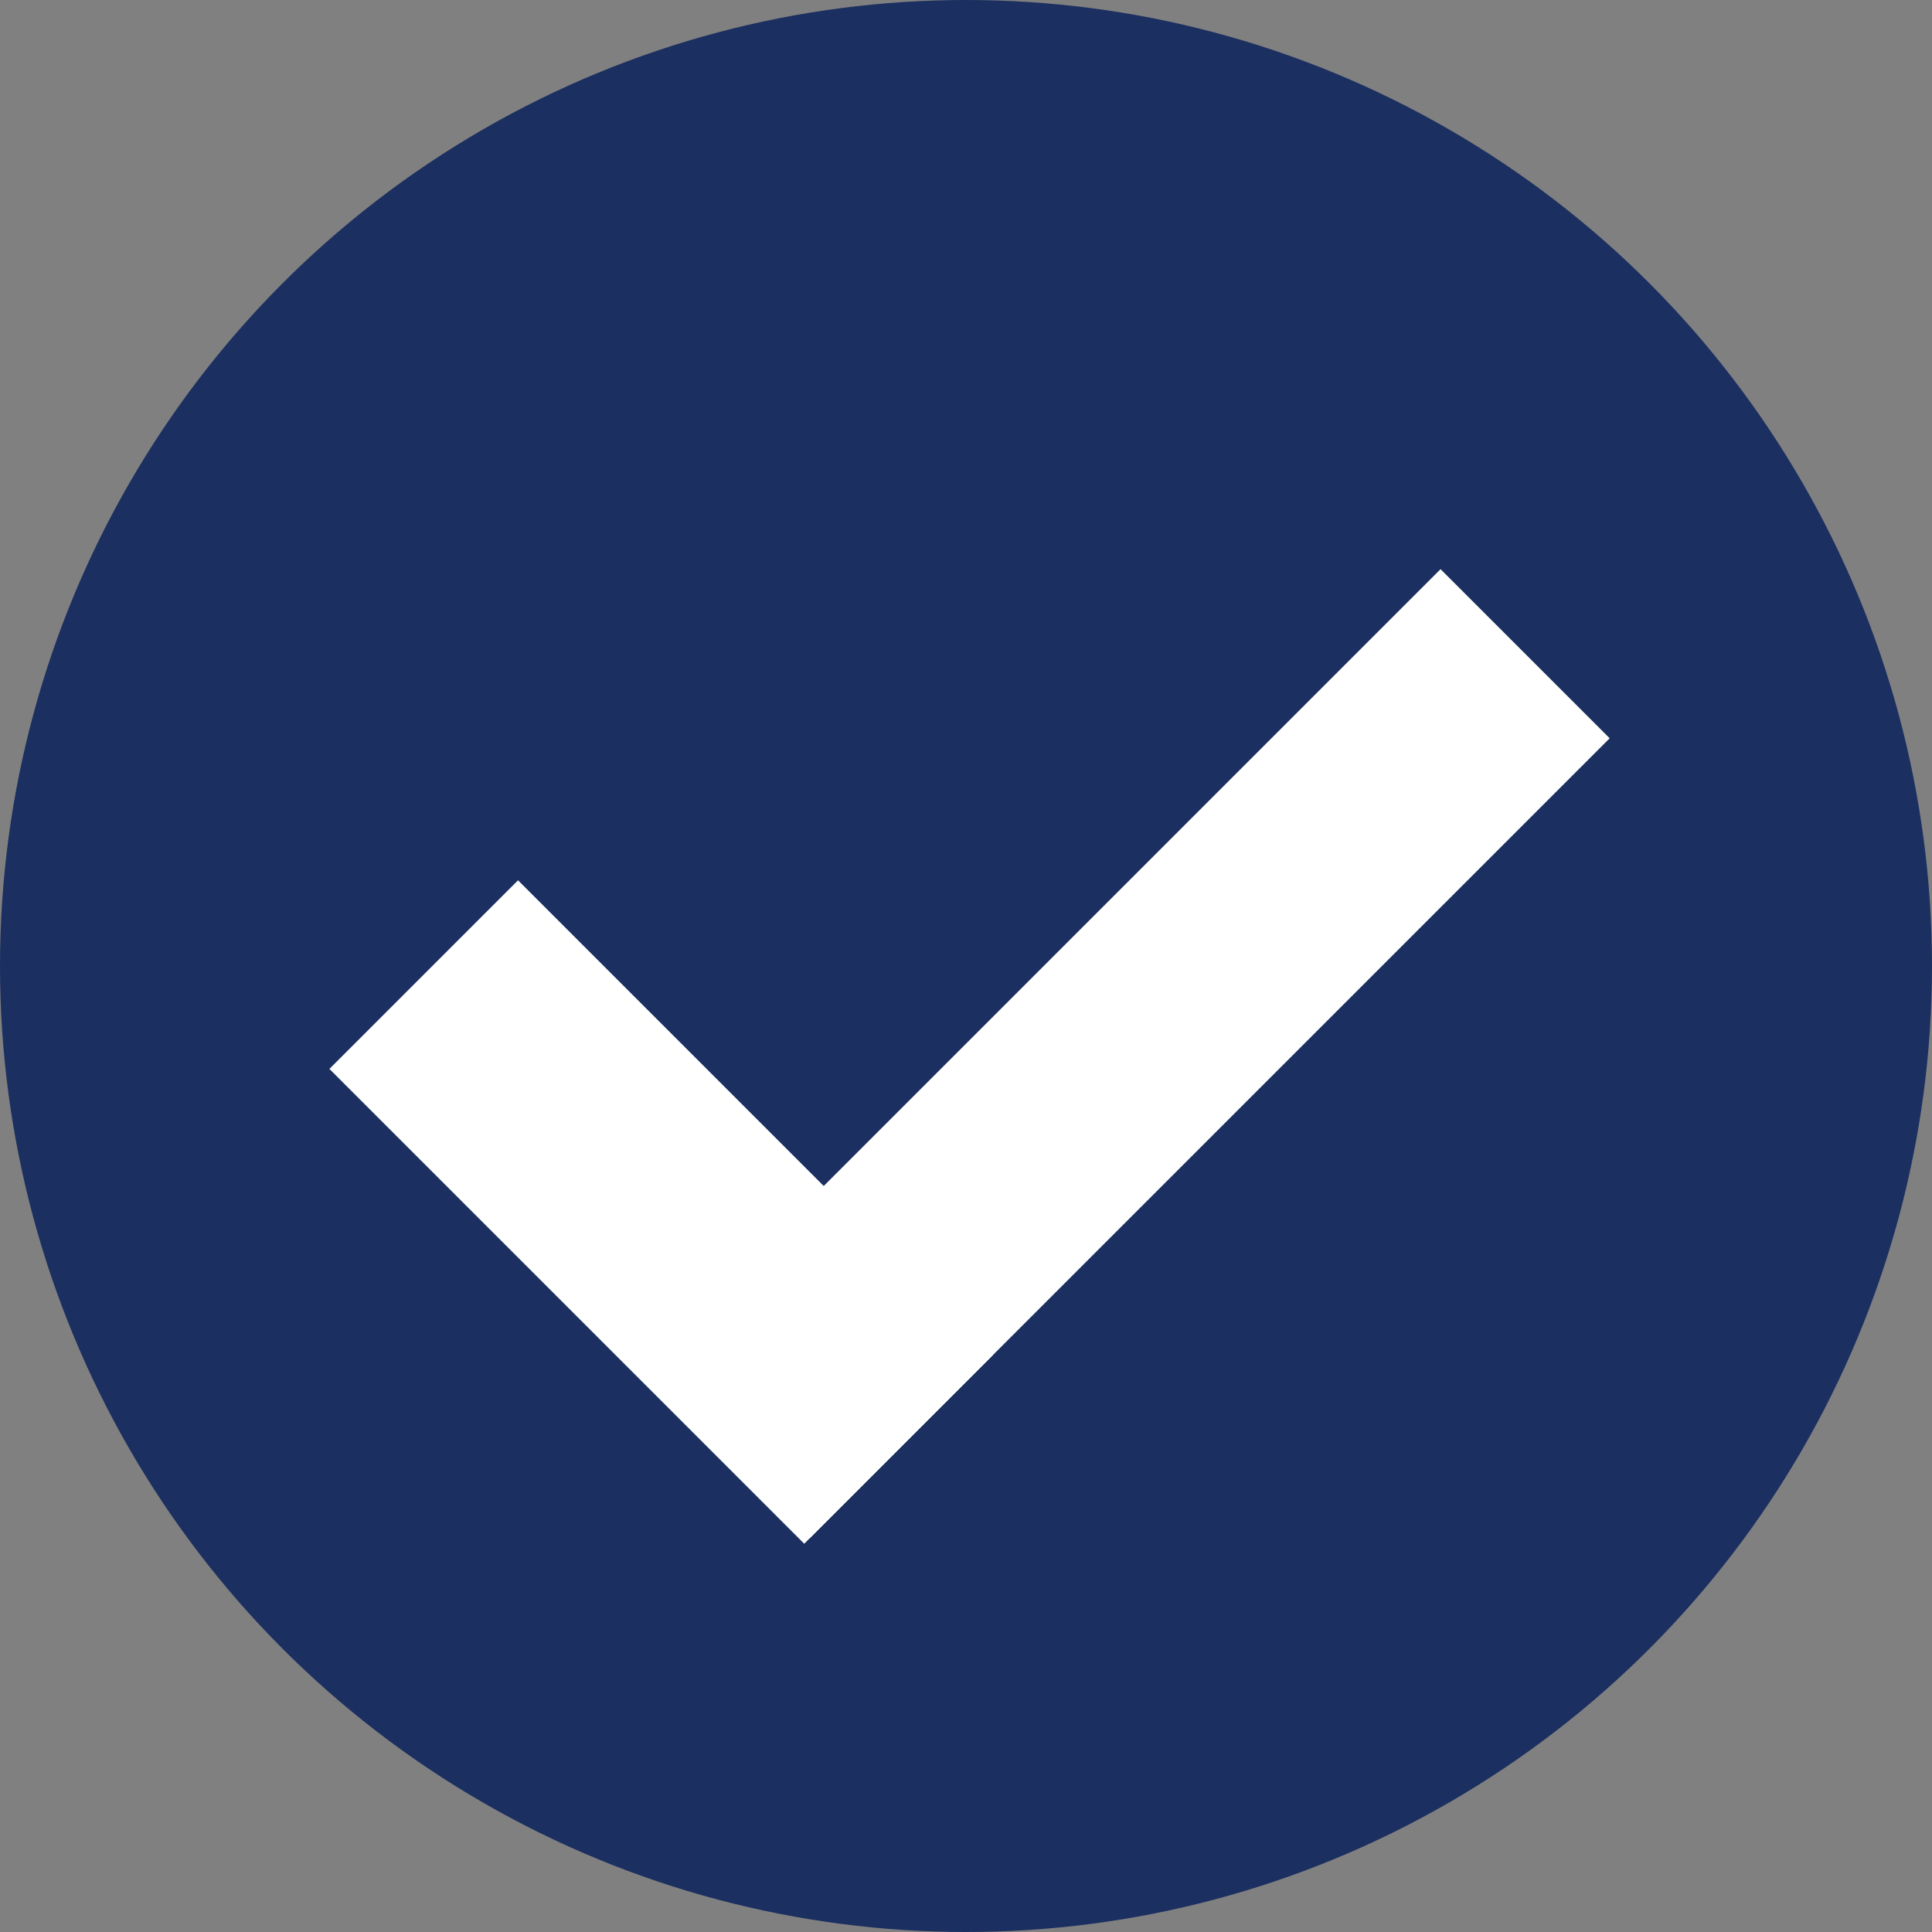
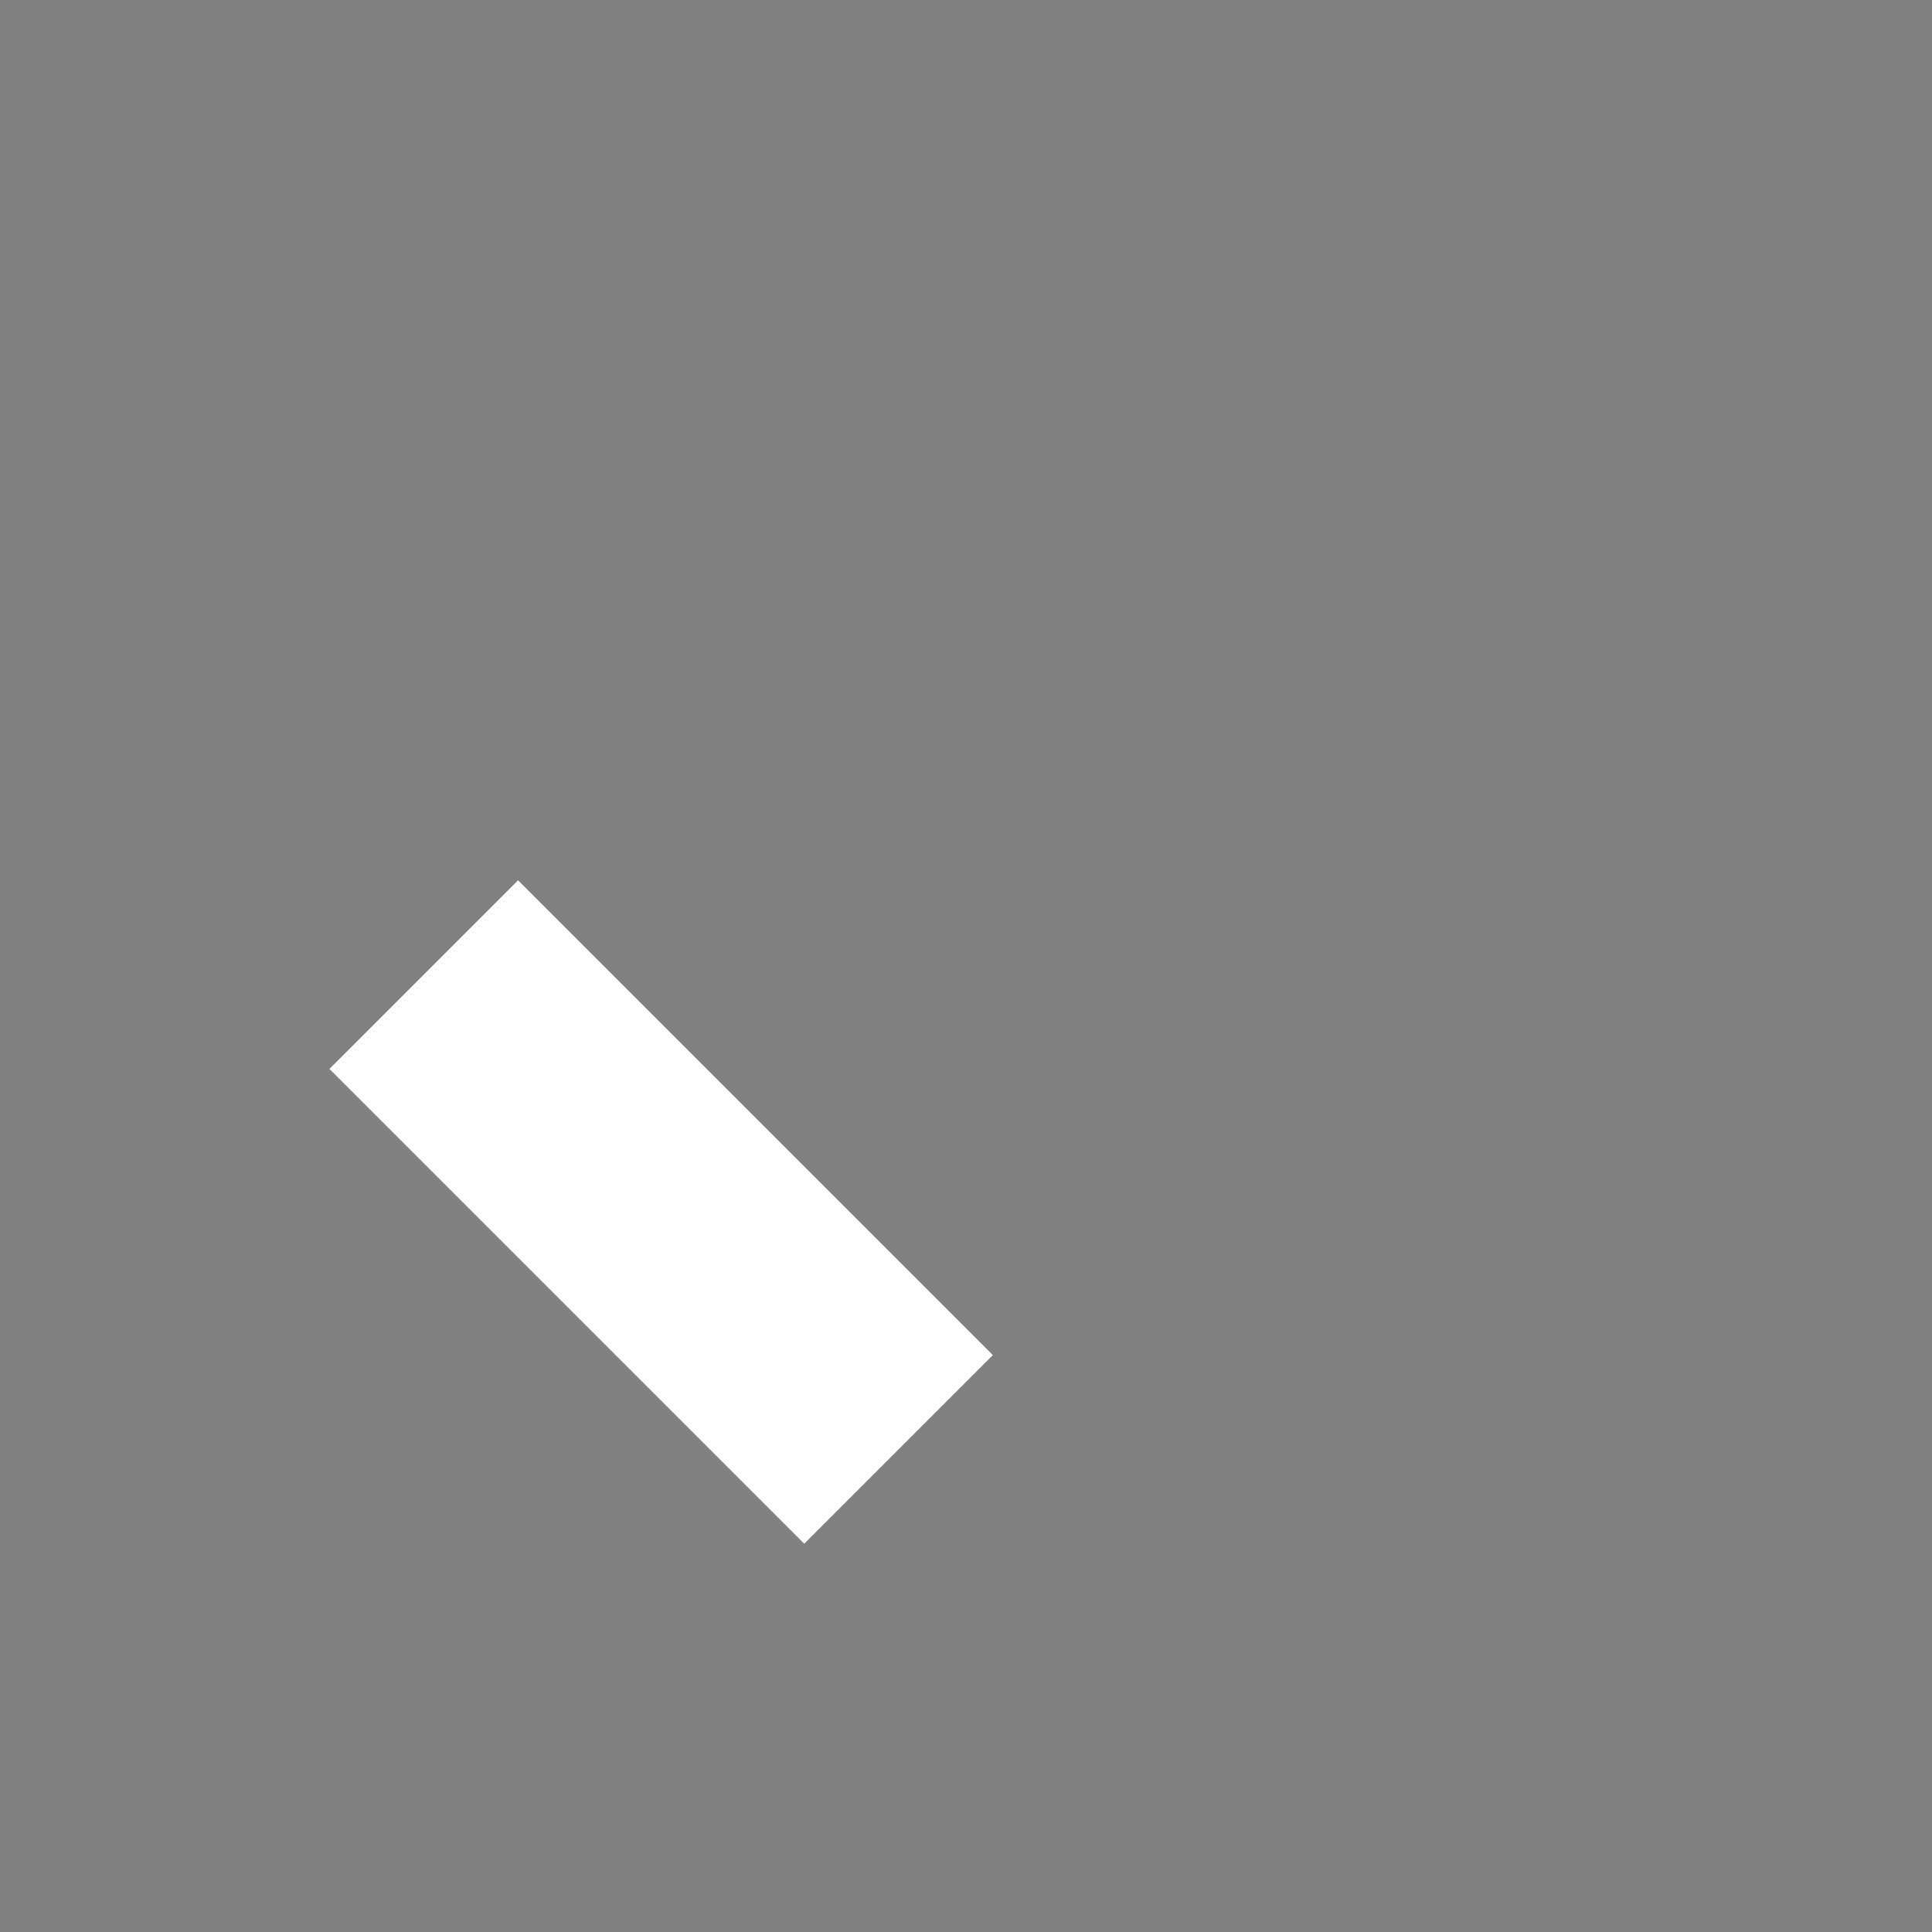
<svg xmlns="http://www.w3.org/2000/svg" version="1.1" id="レイヤー_1" x="0px" y="0px" width="21px" height="21px" viewBox="0 0 21 21" style="enable-background:new 0 0 21 21;" xml:space="preserve">
  <rect x="0" y="0" width="21" height="21" fill="#808080" stroke="none" />
  <style type="text/css">
	.st0{fill:#1B2F60;}
	.st1{fill:#FFFFFF;}
</style>
  <title>column_checkmark</title>
  <g>
-     <circle class="st0" cx="10.5" cy="10.5" r="10.5" />
    <g>
-       <rect x="6.1" y="10.2" transform="matrix(0.707 -0.707 0.707 0.707 -4.562 11.984)" class="st1" width="12.3" height="2.6" />
      <rect x="5.7" y="9.5" transform="matrix(0.707 -0.707 0.707 0.707 -7.166 8.932)" class="st1" width="2.9" height="7.3" />
    </g>
  </g>
</svg>